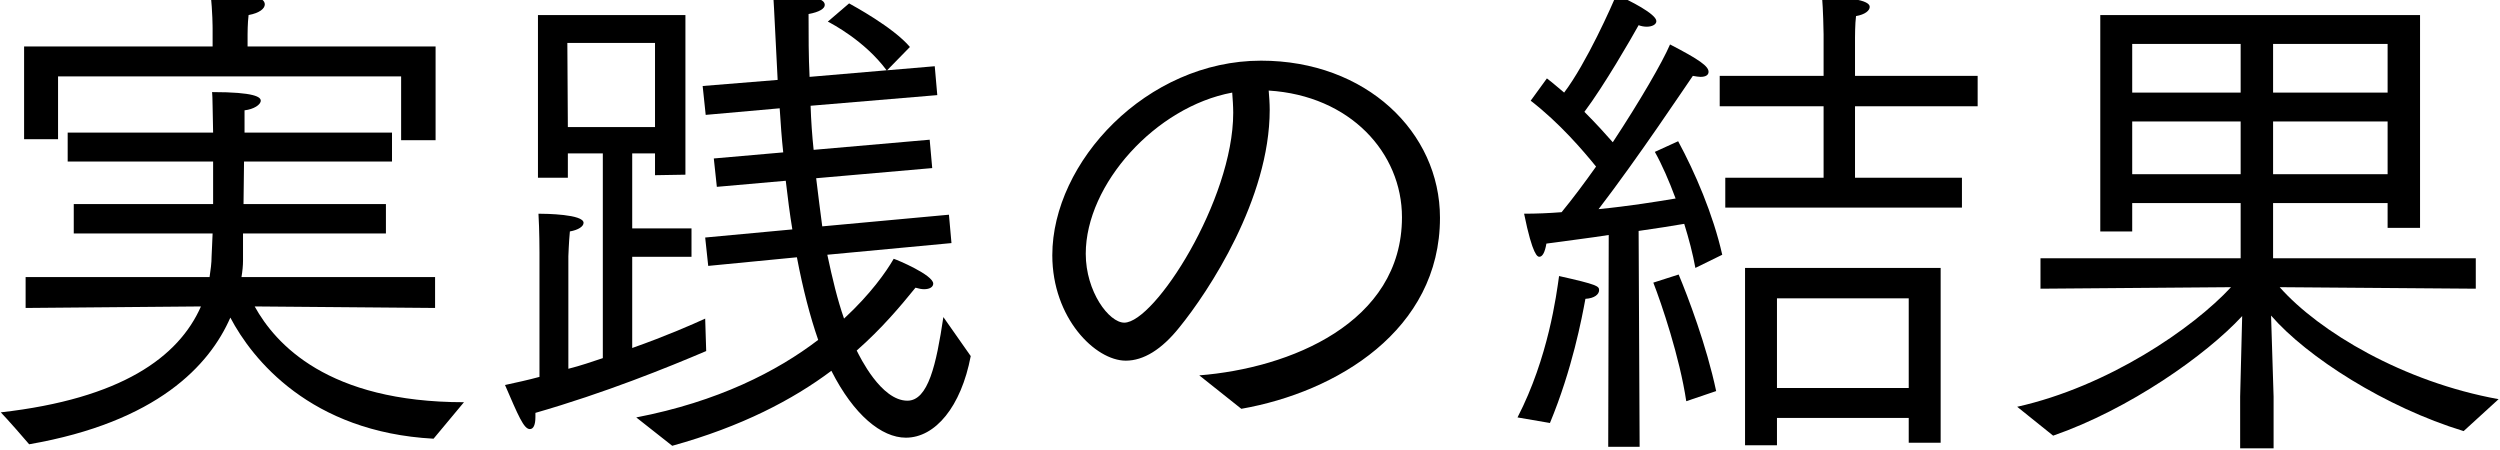
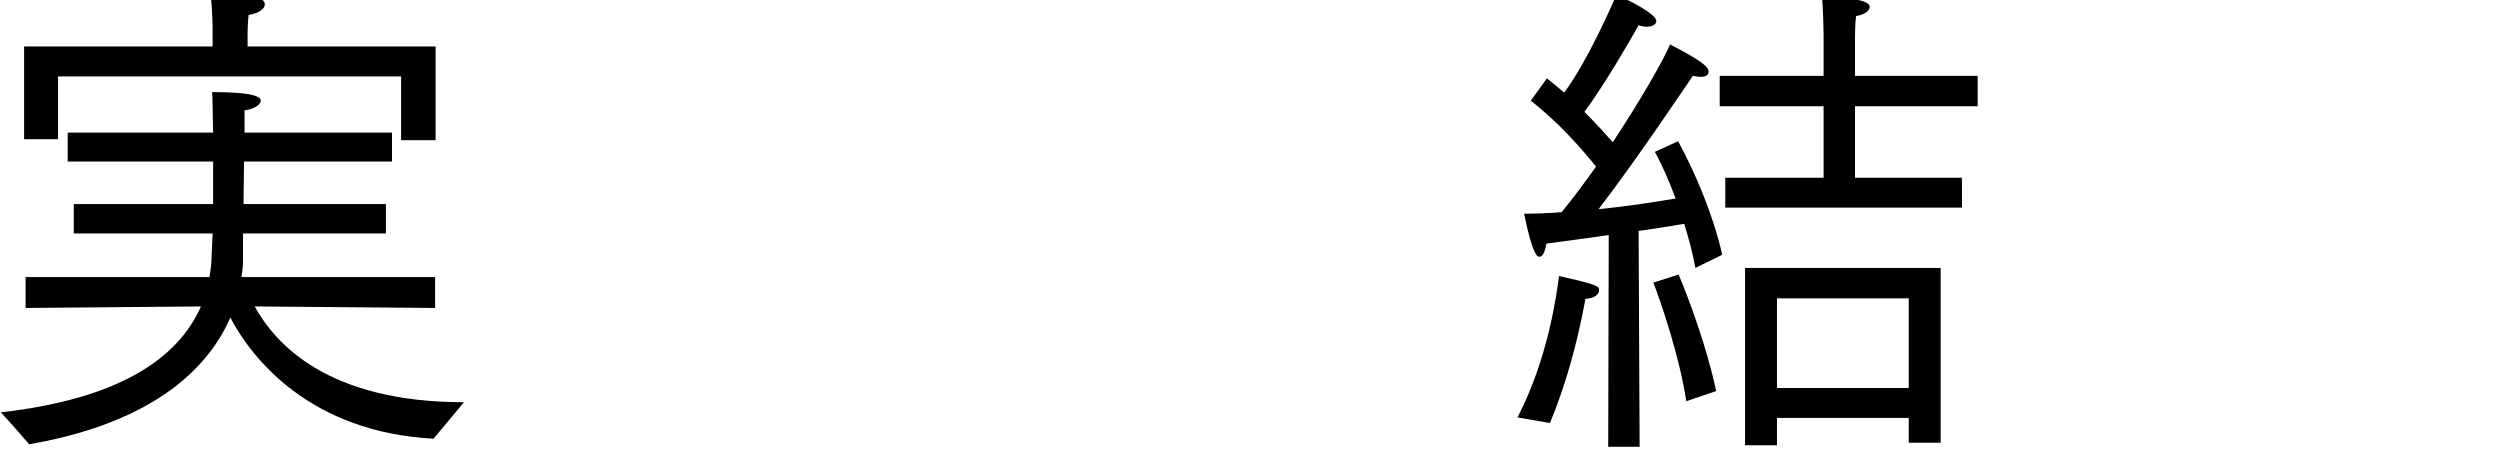
<svg xmlns="http://www.w3.org/2000/svg" fill="none" height="40" viewBox="0 0 222 40" width="222">
  <g fill="#000">
    <path d="m2.14 12.362v-8.235h16.74v-1.575s0-1.575-.18-3.06c.36 0 2.475.09 3.96.27.54.045.855.315.855.63 0 .36-.45.765-1.44.945-.09.72-.09 1.71-.09 1.71v1.08h16.695v8.325h-3.06v-5.67h-30.465v5.58zm.135 14.985v-2.745h16.335c.09-.63.18-1.215.18-1.845.045-.63.045-1.305.09-2.025h-12.33v-2.61h12.375v-3.78h-12.915v-2.565h12.915c-.045-1.845-.045-3.195-.09-3.6 3.825 0 4.32.45 4.32.765 0 .36-.63.765-1.44.855v1.98h13.095v2.565h-13.14l-.045 3.78h12.645v2.61h-12.69v2.43c0 .405-.045.9-.135 1.44h17.19v2.745l-16.02-.135c1.845 3.33 6.48 8.505 18.585 8.505-.18.225-2.7 3.24-2.7 3.24-10.935-.585-16.11-7.065-18.045-10.755-1.845 4.23-6.48 9.27-17.865 11.25-.135-.18-2.07-2.385-2.52-2.835 10.71-1.215 15.795-4.905 17.775-9.405z" />
-     <path d="m59.695 39.587-3.195-2.52c7.245-1.395 12.51-4.095 16.155-6.885-.72-2.07-1.35-4.5-1.89-7.335l-7.875.765-.27-2.52 7.74-.72c-.225-1.35-.405-2.79-.585-4.32l-6.12.54-.27-2.52 6.165-.54c-.135-1.215-.225-2.52-.315-3.915l-6.57.585-.27-2.565 6.66-.54c-.36-7.11-.36-7.245-.405-7.56.315.045 2.97.18 3.6.27.63.09.99.315.99.63 0 .315-.45.63-1.44.81 0 1.935 0 3.78.09 5.58l6.84-.585c-1.935-2.61-4.86-4.14-5.22-4.32l1.89-1.62c.315.18 3.915 2.115 5.4 3.87l-2.025 2.07 4.23-.36.225 2.565-11.25.945c.045 1.35.135 2.655.27 3.915l10.305-.9.225 2.52-10.305.9c.18 1.485.36 2.925.54 4.275l11.25-1.035.225 2.52-11.025 1.035c.45 2.115.9 4.005 1.485 5.67 2.34-2.16 3.735-4.14 4.41-5.31.315.09 3.51 1.44 3.51 2.205 0 .27-.27.495-.81.495-.225 0-.45-.045-.765-.135-1.35 1.665-3.015 3.645-5.22 5.58.27.54 2.16 4.455 4.5 4.455 1.845 0 2.565-3.195 3.195-7.425l2.43 3.465c-.855 4.5-3.15 7.245-5.76 7.245-2.16 0-4.635-2.025-6.615-5.94-3.42 2.565-7.965 4.95-14.13 6.66zm-11.79-6.12v-11.07c0-.045 0-1.98-.09-3.42.63 0 4.005.045 4.005.81 0 .315-.45.63-1.215.765-.09.9-.135 2.205-.135 2.205v9.99c1.08-.27 2.115-.63 3.06-.945v-18.18h-3.105v2.16h-2.655v-14.445h13.095v14.175c-.18 0-2.7.045-2.7.045v-1.935h-2.025v6.66h5.265v2.52h-5.265v8.1c3.06-1.08 5.4-2.115 6.48-2.61l.09 2.88c-3.375 1.44-9.045 3.735-15.165 5.49v.36c0 .72-.18 1.08-.495 1.08-.54 0-1.035-1.215-2.205-3.915 1.035-.225 2.07-.45 3.06-.72zm2.52-22.185h7.74v-7.47h-7.785z" />
-     <path d="m110.23 36.302-3.735-2.97c8.01-.63 18-4.635 18-14.04 0-5.715-4.59-10.8-11.835-11.25.045.54.09 1.125.09 1.71 0 7.92-5.445 16.155-8.01 19.305-1.575 1.98-3.195 2.97-4.77 2.97-2.7 0-6.525-3.78-6.525-9.36 0-8.28 8.37-17.28 18.54-17.28 9.315 0 15.885 6.345 15.885 13.95 0 9.99-9.18 15.48-17.64 16.965zm-.81-28.08c-6.795 1.26-13.005 8.145-13.005 14.31 0 3.375 2.07 6.12 3.42 6.12 2.7 0 9.675-10.89 9.675-18.63 0-.585-.045-1.215-.09-1.8z" />
    <path d="m153.205 18.437v-2.655h8.73v-6.345h-9.225v-2.7h9.225v-3.69c0-.27-.045-2.295-.135-3.285 4.14 0 4.23.675 4.23.855 0 .315-.405.675-1.215.81-.09.675-.09 1.89-.09 1.89v3.42h10.89v2.7h-10.89v6.345h9.495v2.655zm1.755 21.105v-15.75h17.37v15.525h-2.835v-2.205h-11.7v2.43zm-12.15.135.045-18.81c-1.71.27-3.6.495-5.535.765-.135.81-.36 1.17-.63 1.17-.135 0-.585-.045-1.35-3.825 1.08 0 2.205-.045 3.33-.135 1.035-1.26 2.07-2.655 3.06-4.05-1.17-1.44-3.24-3.87-5.805-5.85l1.44-1.98c.54.405 1.035.855 1.53 1.26 1.98-2.61 4.275-7.785 4.635-8.685 1.17.495 3.555 1.71 3.555 2.34 0 .315-.405.495-.855.495-.225 0-.495-.045-.72-.135-.675 1.215-3.06 5.355-4.815 7.695 1.035 1.035 1.89 1.98 2.52 2.7 2.43-3.69 4.41-7.11 5.085-8.685 2.61 1.35 3.42 1.935 3.42 2.43 0 .27-.225.45-.72.45-.18 0-.405-.045-.675-.09-.63.9-4.815 7.2-8.37 11.835 2.745-.27 5.22-.675 6.84-.945-.585-1.575-1.215-3.015-1.845-4.14l2.07-.945c1.485 2.745 3.105 6.48 3.915 10.08l-2.385 1.17c-.225-1.26-.585-2.61-.99-3.915-1.08.18-2.43.405-4.05.63l.09 19.17zm9.585-4.95-2.655.9c-.585-3.915-2.205-8.685-2.925-10.53l2.25-.72c.81 1.935 2.475 6.3 3.33 10.35zm-14.76 2.835-2.88-.495c2.745-5.31 3.465-10.935 3.69-12.555 3.42.765 3.555.9 3.555 1.26s-.405.72-1.215.765c-.315 1.71-1.17 6.255-3.15 11.025zm20.16-3.105h11.7v-7.965h-11.7z" />
-     <path d="m182.32 38.687-3.195-2.565c8.055-1.8 15.57-6.93 18.99-10.62l-16.92.135v-2.7h17.775v-4.905h-9.63v2.52h-2.835v-19.215h28.395v18.9h-2.88v-2.205h-10.17v4.905h18v2.7l-17.415-.135c3.51 3.96 10.98 8.415 19.44 9.945l-3.105 2.835c-6.93-2.115-13.905-6.57-17.1-10.26l.225 7.2v4.59h-2.97v-4.59l.18-7.155c-3.195 3.465-10.035 8.28-16.785 10.62zm19.53-30.465h10.17v-4.32h-10.17zm0 7.245h10.17v-4.68h-10.17zm-12.51-7.245h9.63v-4.32h-9.63zm0 7.245h9.63v-4.68h-9.63z" />
  </g>
</svg>